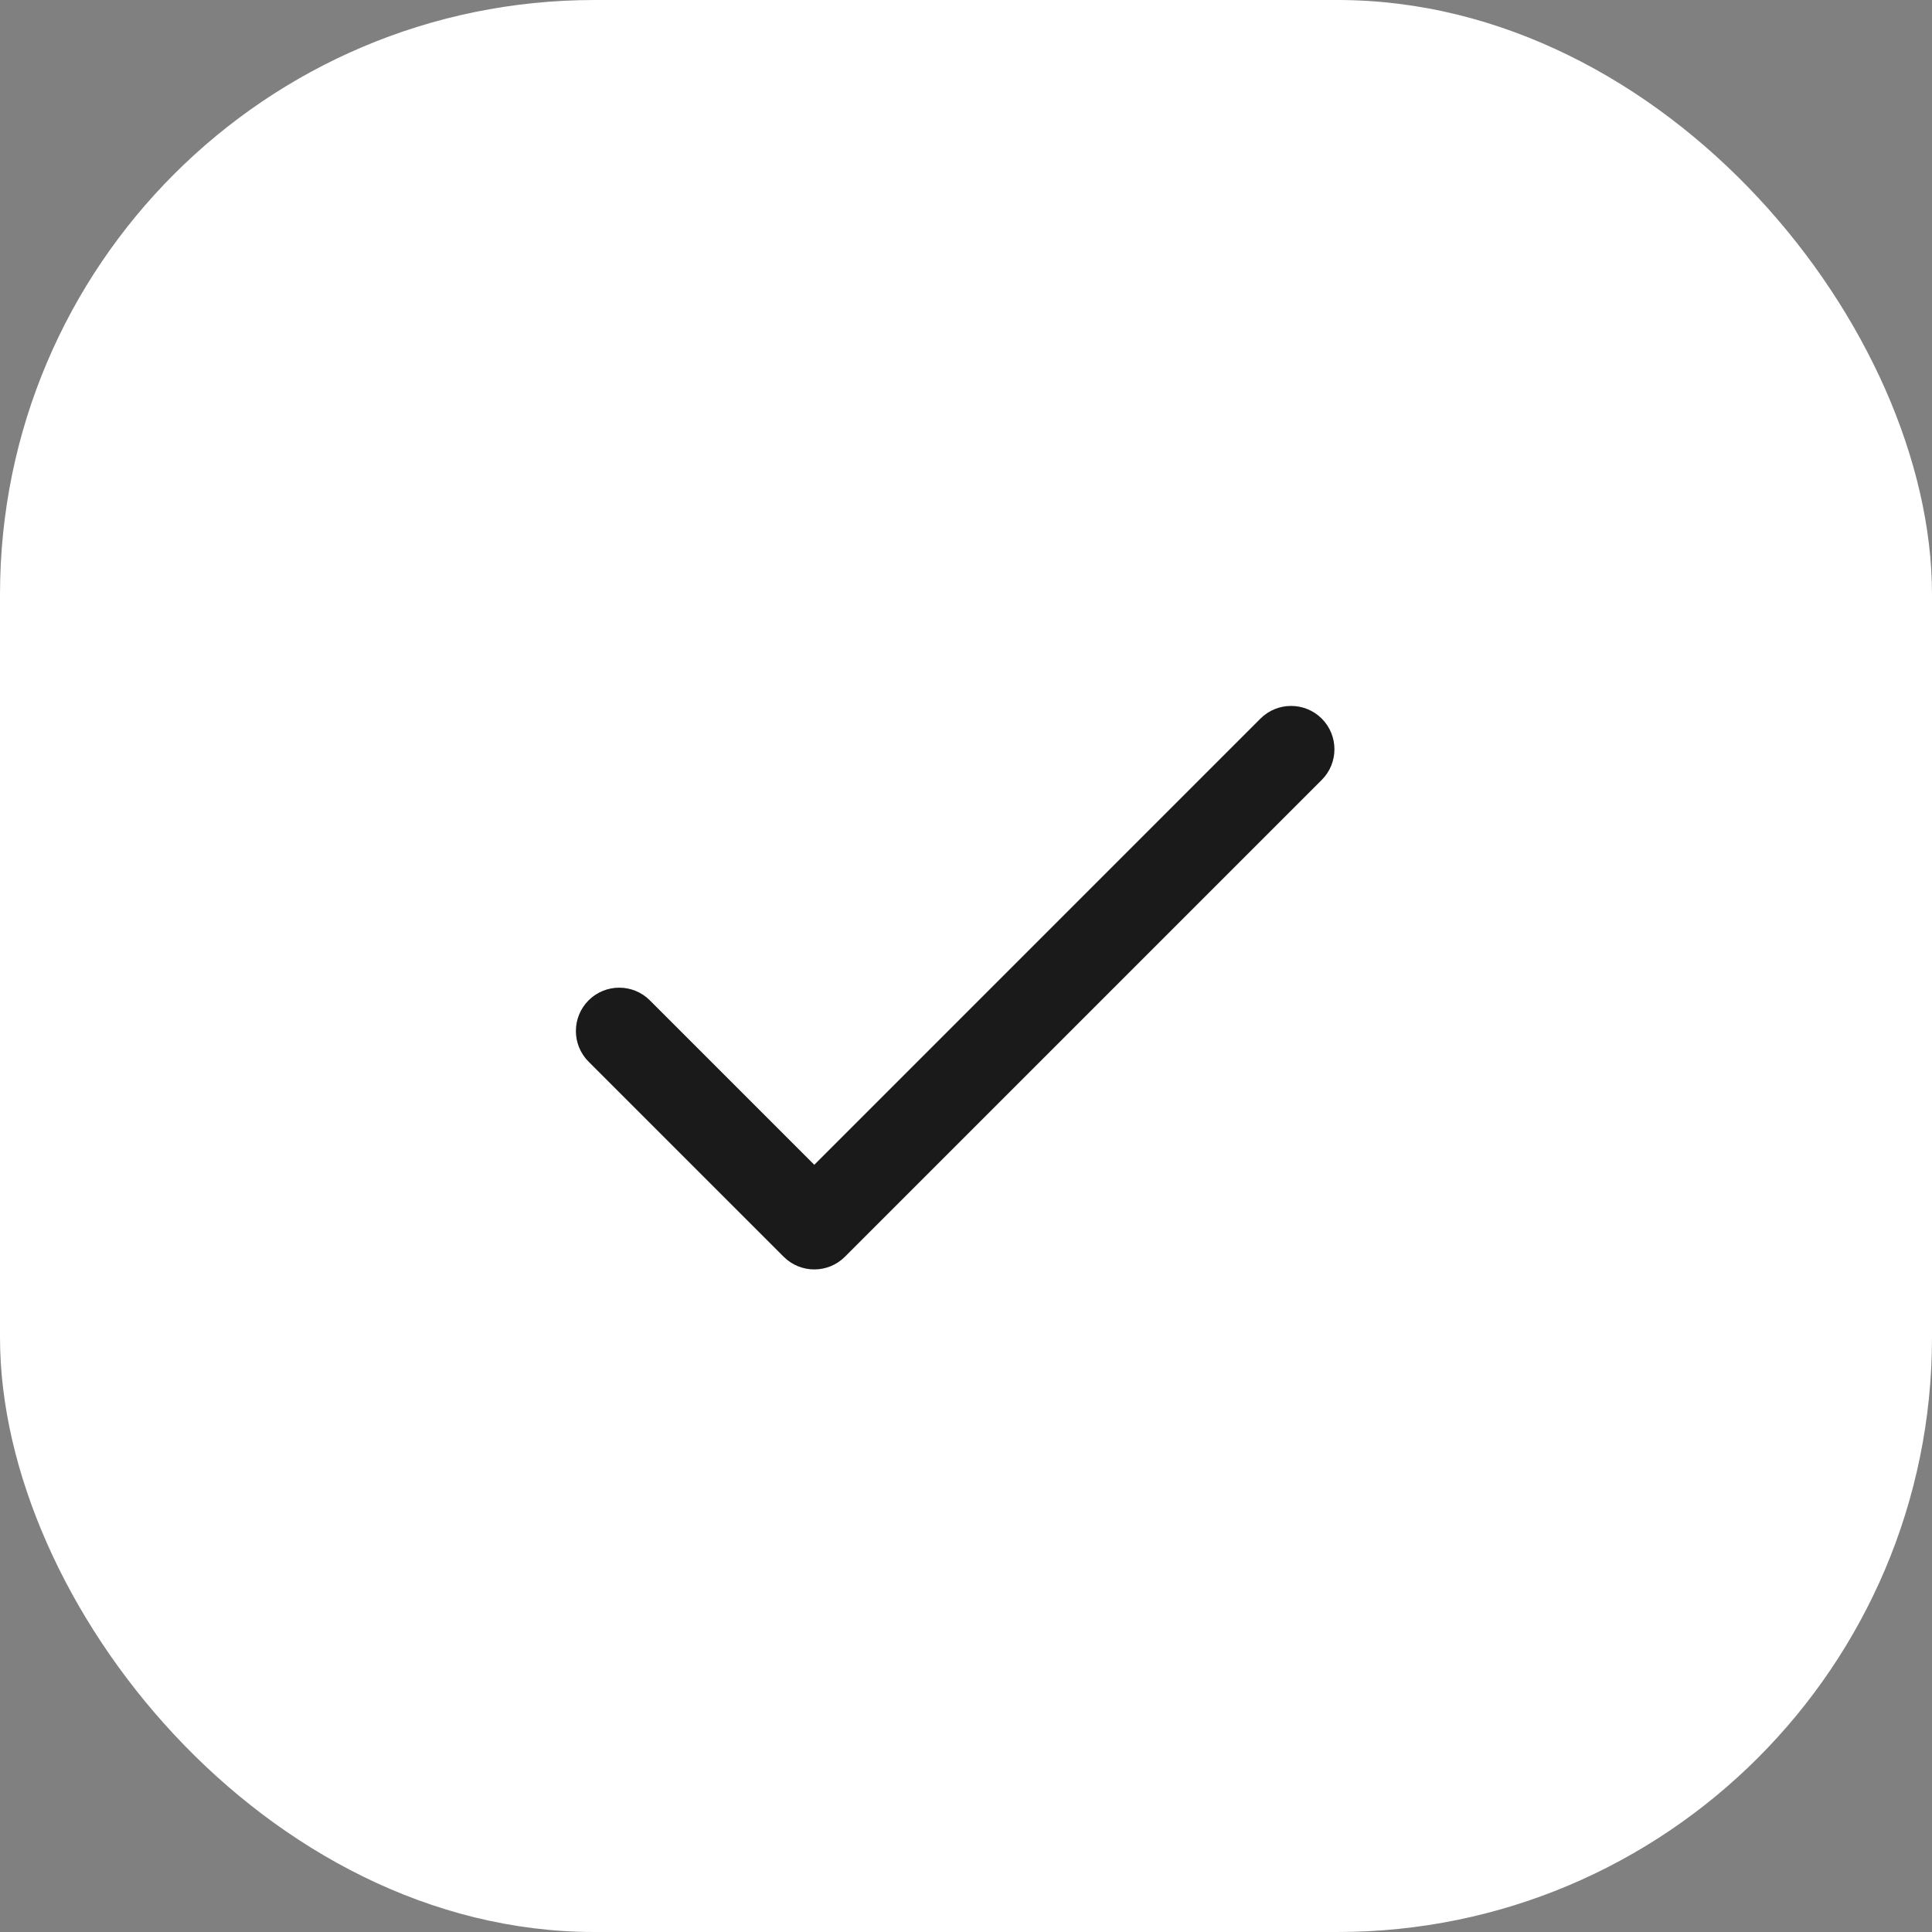
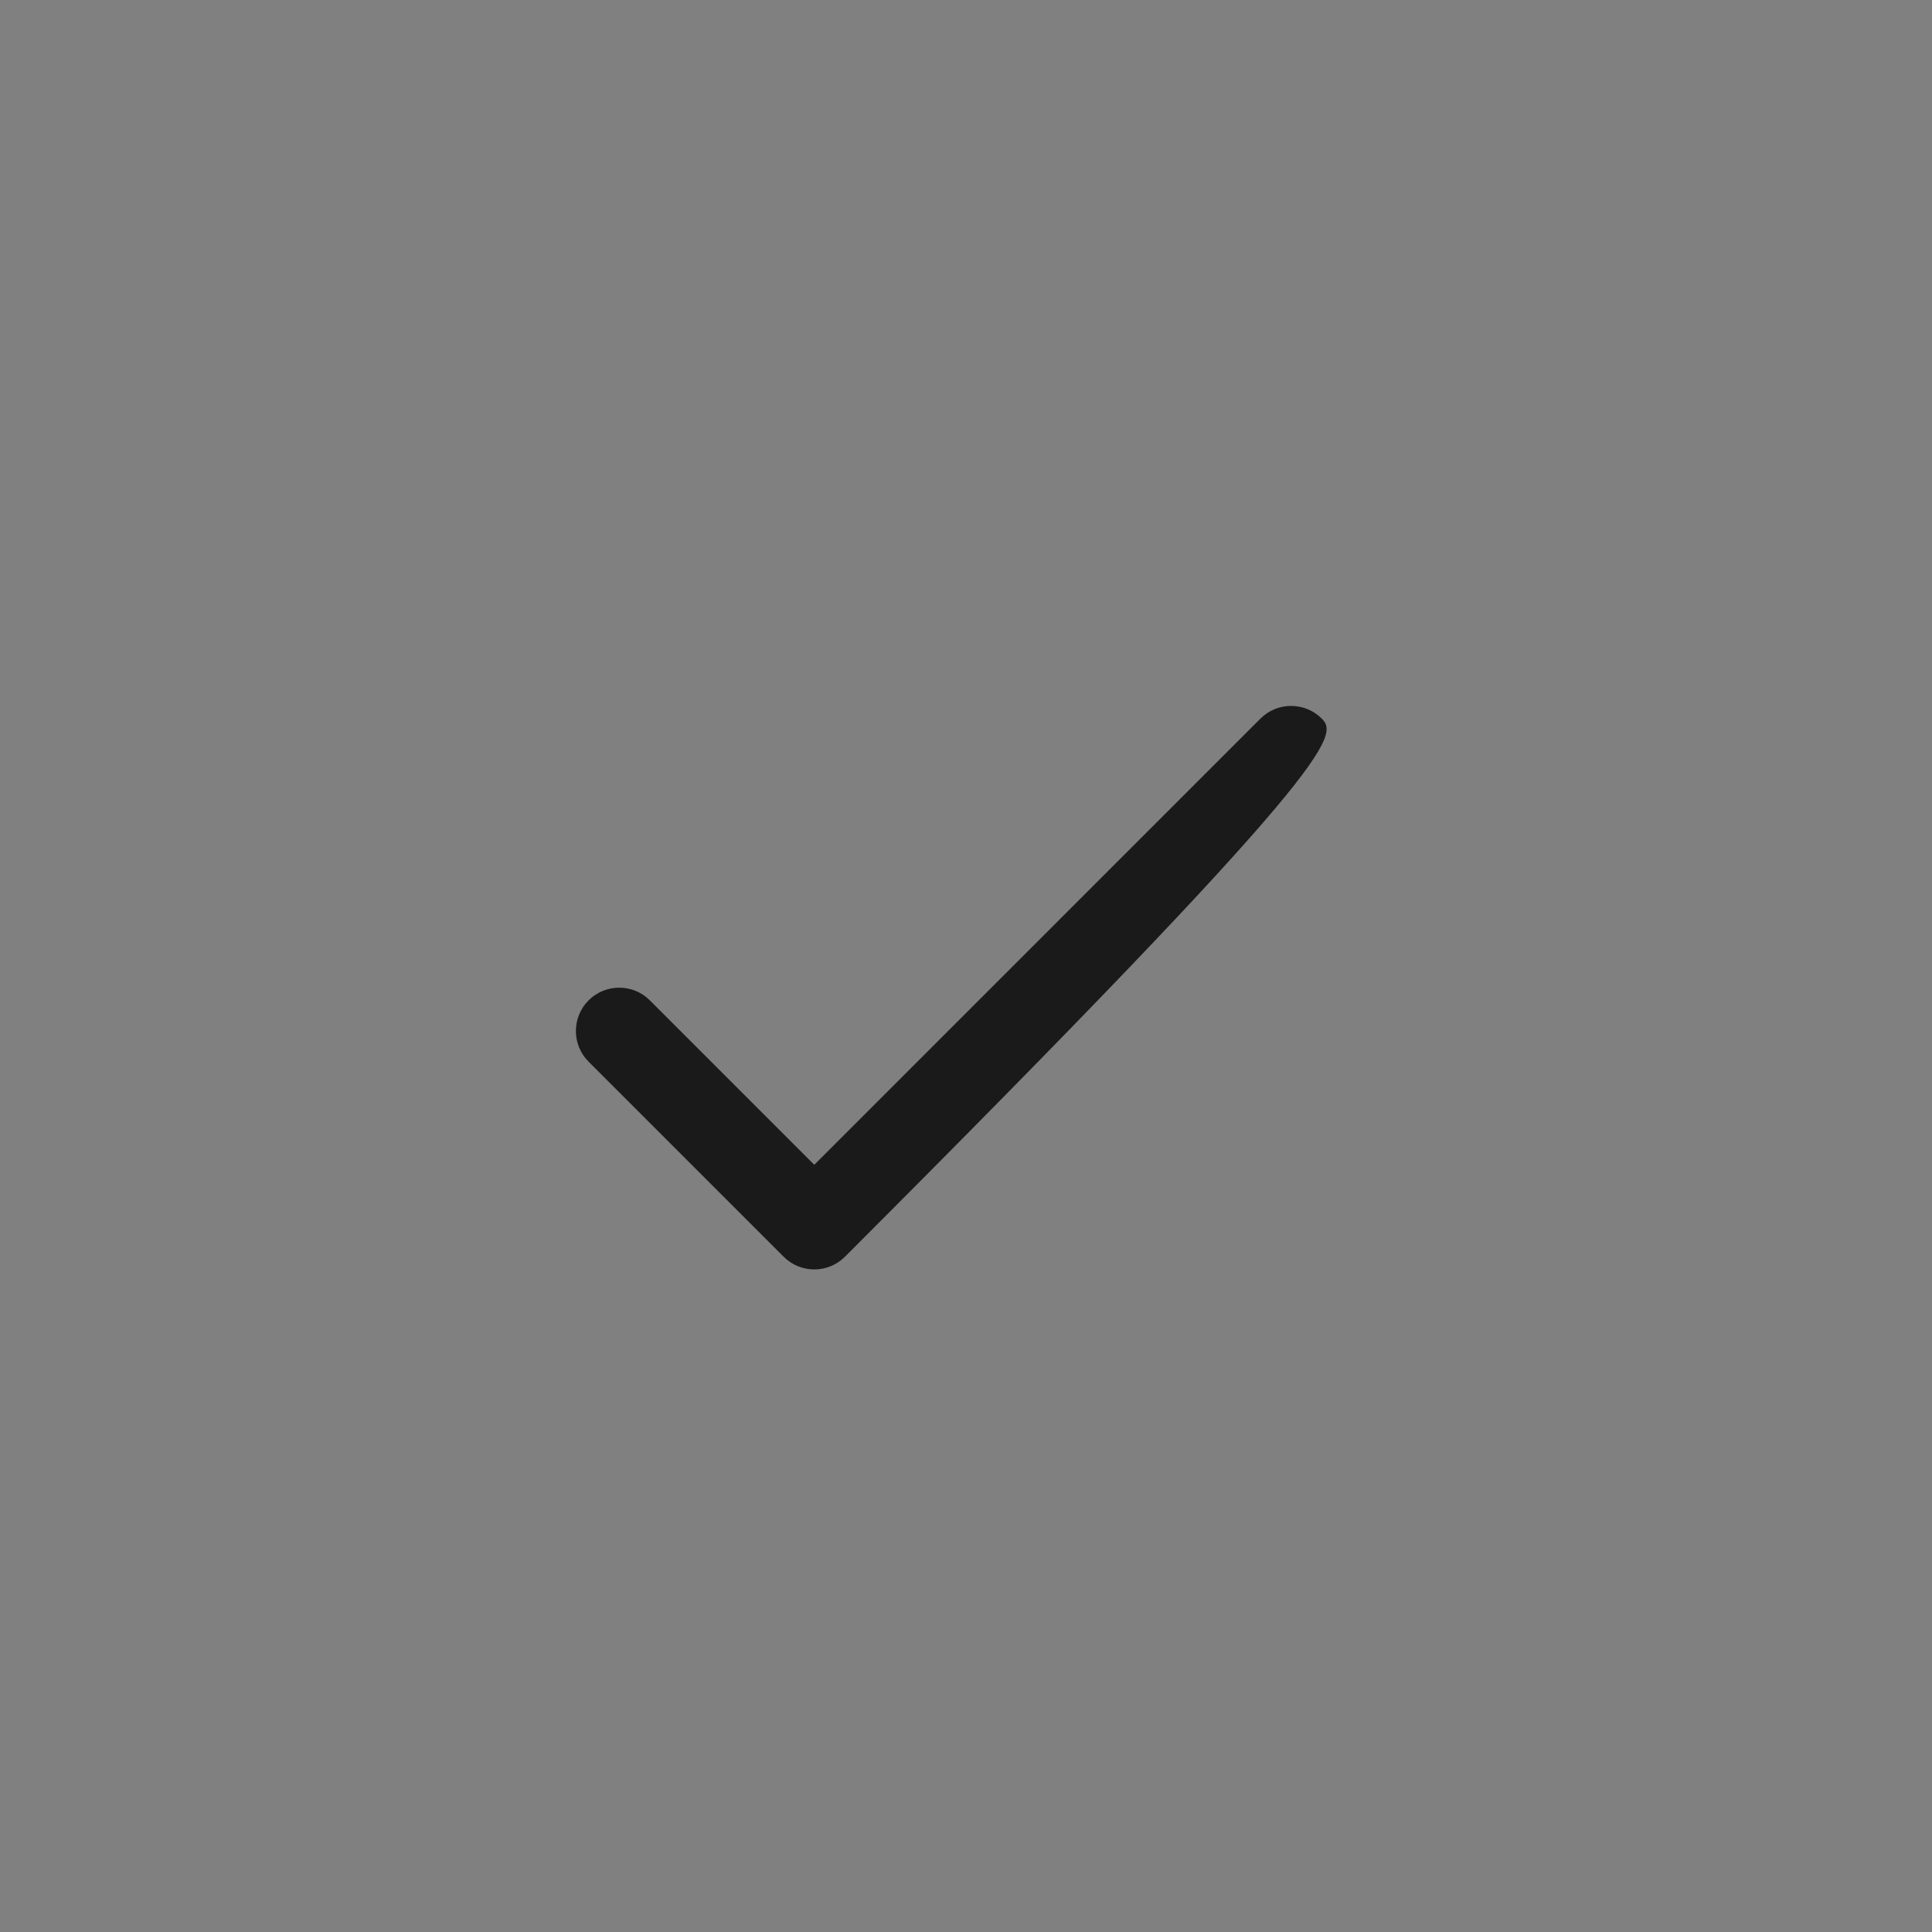
<svg xmlns="http://www.w3.org/2000/svg" width="65" height="65" viewBox="0 0 65 65" fill="none">
  <rect x="0" y="0" width="65" height="65" fill="#808080" stroke="none" />
-   <rect width="65" height="65" rx="20" fill="white" />
-   <path d="M27.396 39.188L21.864 33.656C21.295 33.087 20.372 33.087 19.802 33.656C19.233 34.226 19.233 35.149 19.802 35.719L26.365 42.281C26.934 42.851 27.858 42.851 28.427 42.281L44.469 26.239C45.038 25.67 45.038 24.747 44.469 24.177C43.899 23.608 42.976 23.608 42.406 24.177L27.396 39.188Z" fill="#1A1A1A" />
+   <path d="M27.396 39.188L21.864 33.656C21.295 33.087 20.372 33.087 19.802 33.656C19.233 34.226 19.233 35.149 19.802 35.719L26.365 42.281C26.934 42.851 27.858 42.851 28.427 42.281C45.038 25.67 45.038 24.747 44.469 24.177C43.899 23.608 42.976 23.608 42.406 24.177L27.396 39.188Z" fill="#1A1A1A" />
</svg>